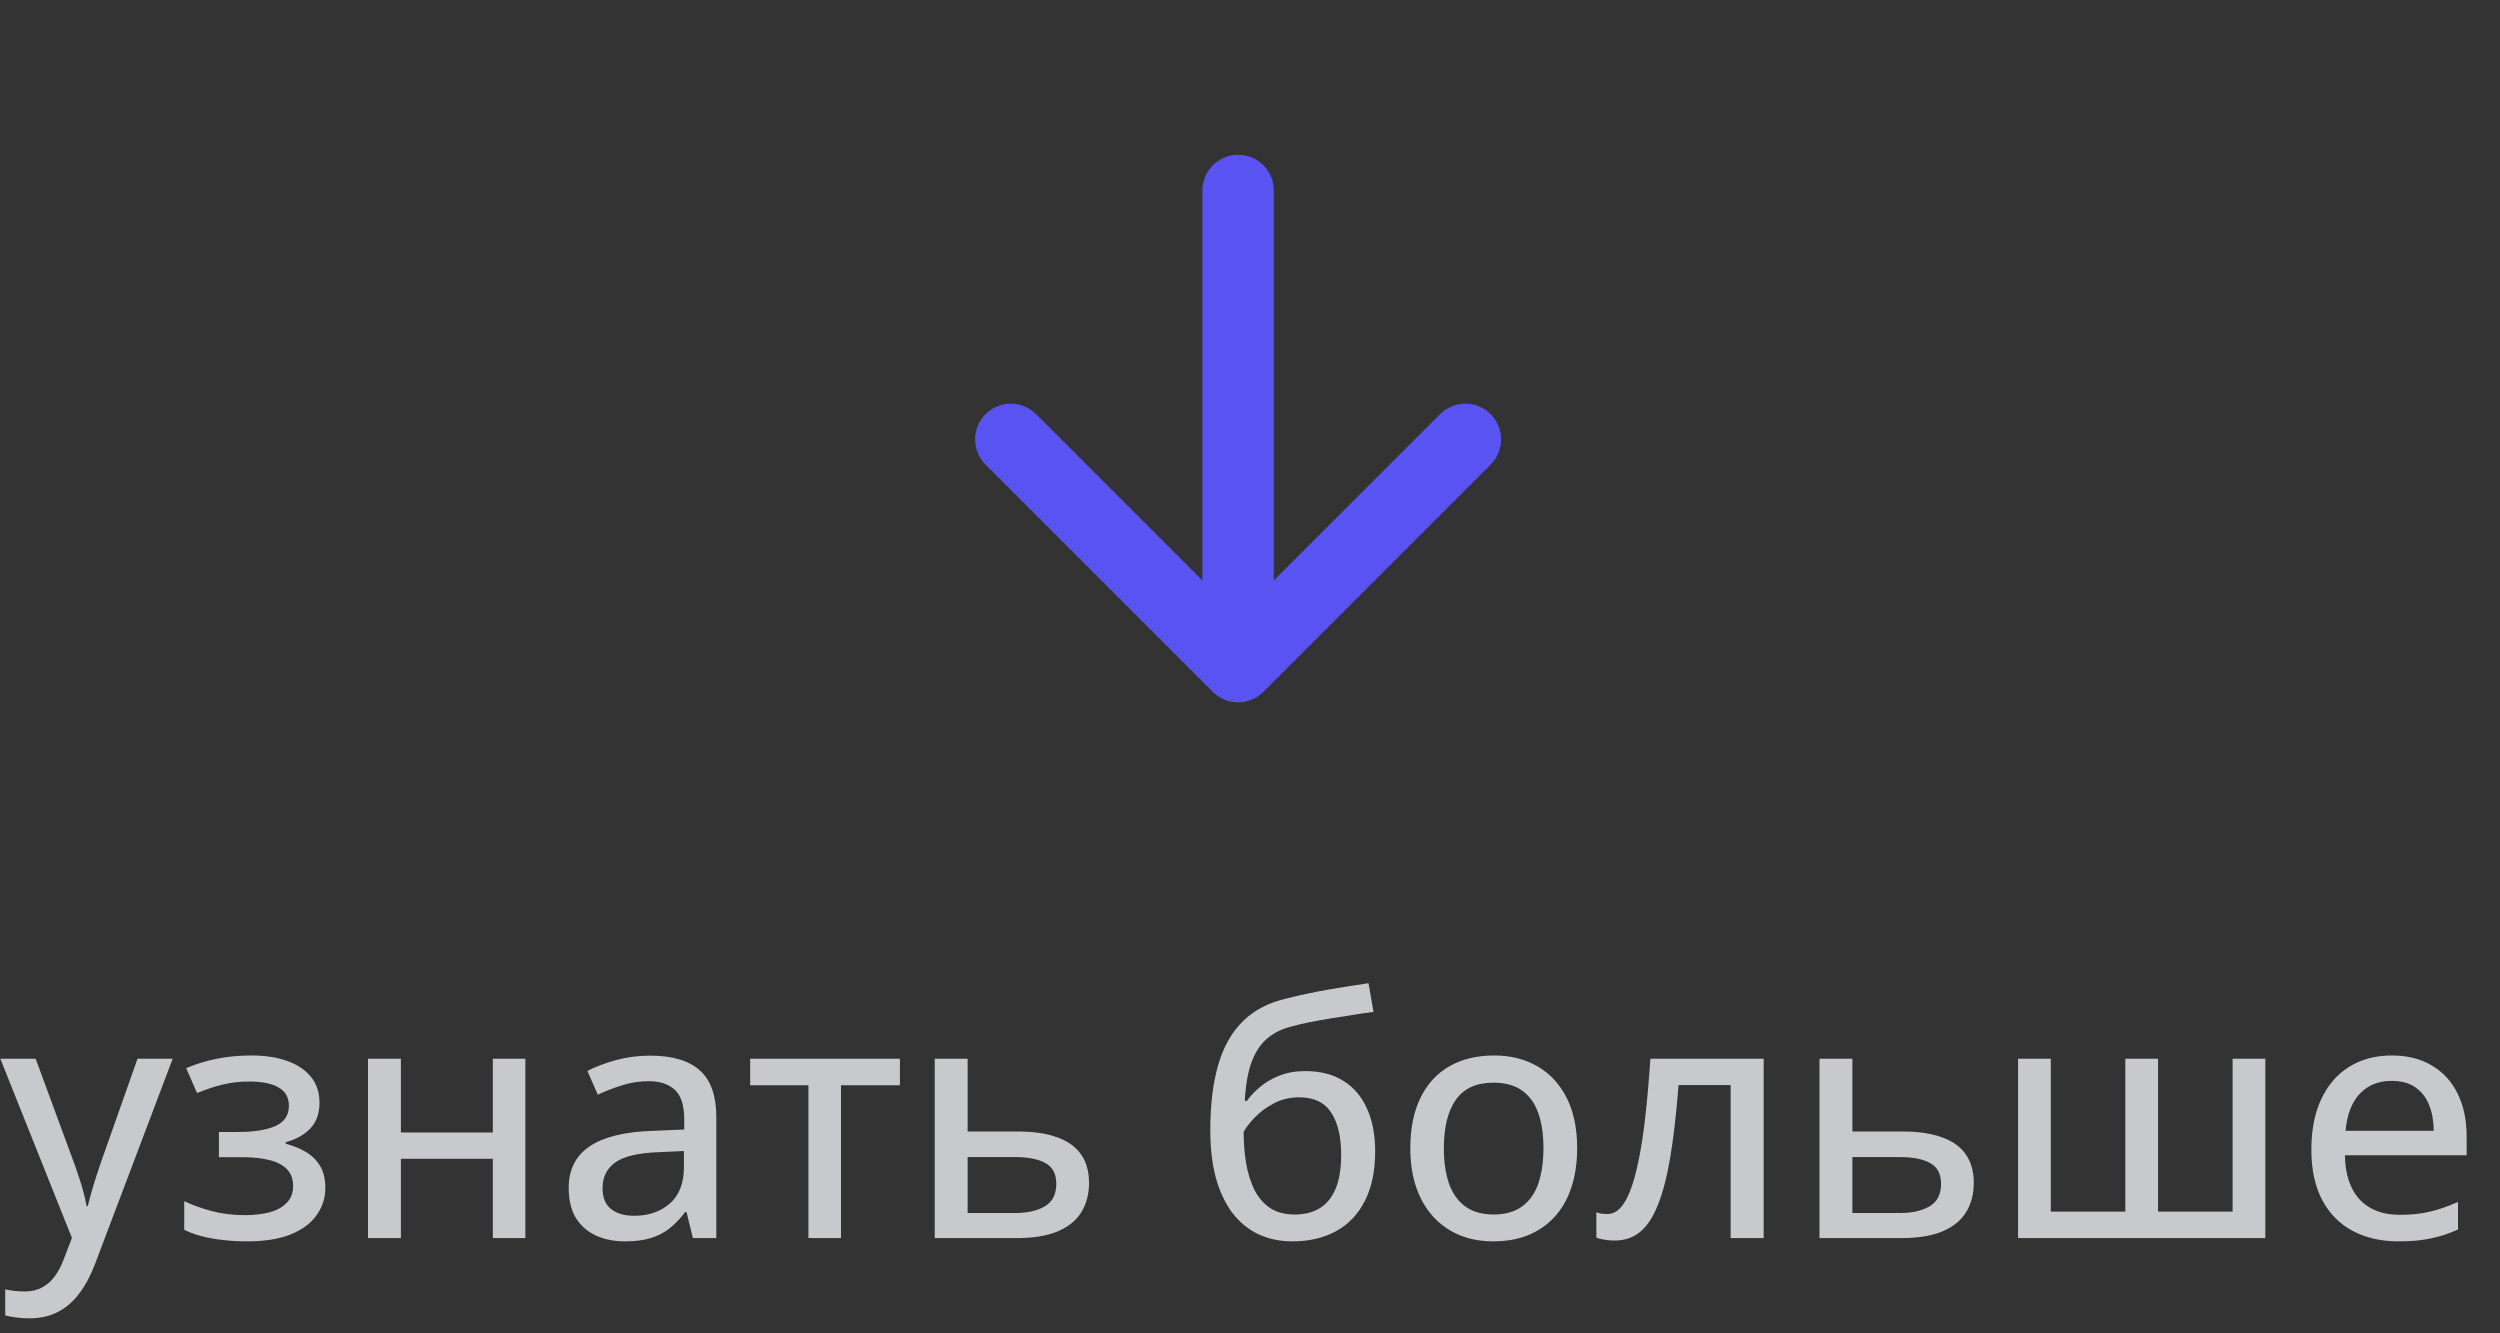
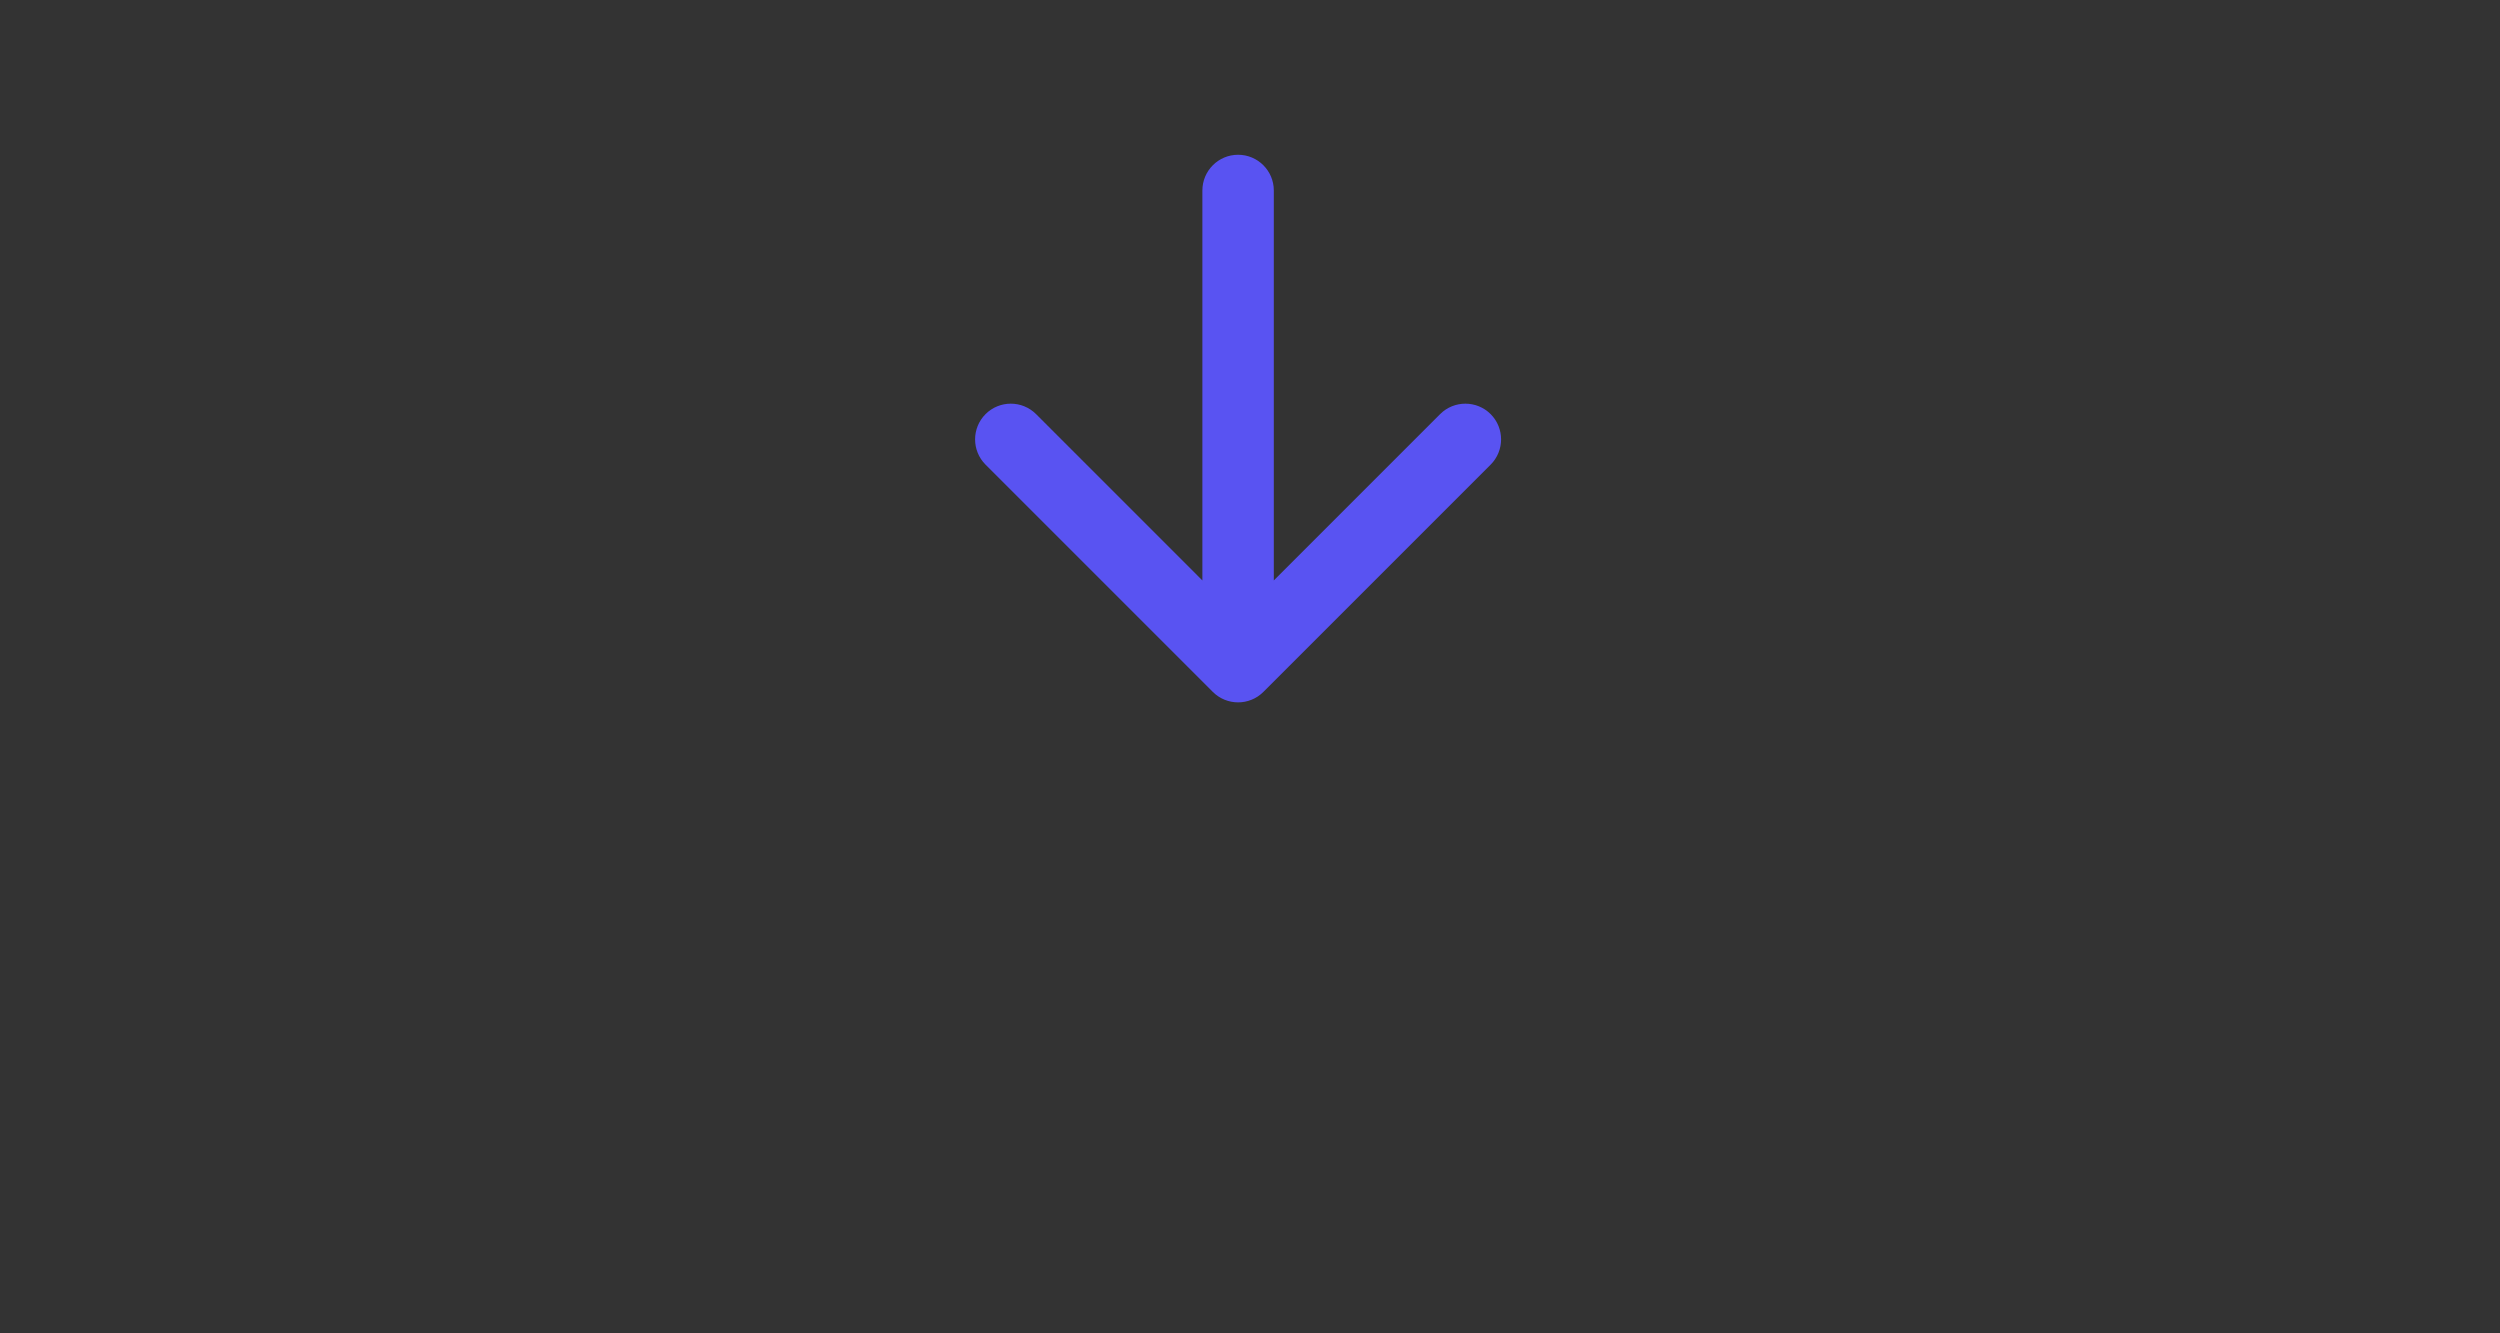
<svg xmlns="http://www.w3.org/2000/svg" width="105" height="56" viewBox="0 0 105 56" fill="none">
  <rect x="0" y="0" width="105" height="56" fill="#333333" stroke="none" />
-   <path d="M0.014 44.467H1.497L3.097 48.808C3.179 49.031 3.254 49.25 3.322 49.464C3.395 49.673 3.457 49.879 3.507 50.079C3.562 50.275 3.605 50.469 3.637 50.66H3.685C3.739 50.428 3.817 50.145 3.917 49.812C4.017 49.48 4.127 49.143 4.245 48.801L5.776 44.467H7.253L3.999 53.066C3.821 53.545 3.605 53.955 3.35 54.297C3.099 54.643 2.8 54.908 2.454 55.09C2.108 55.277 1.698 55.37 1.224 55.37C1.005 55.37 0.811 55.356 0.643 55.329C0.479 55.306 0.337 55.279 0.219 55.247V54.153C0.319 54.176 0.44 54.197 0.581 54.215C0.727 54.233 0.877 54.242 1.032 54.242C1.319 54.242 1.565 54.185 1.771 54.071C1.98 53.962 2.158 53.805 2.304 53.6C2.454 53.395 2.579 53.155 2.68 52.882L3.021 51.993L0.014 44.467ZM10.575 44.33C11.131 44.33 11.623 44.405 12.052 44.556C12.48 44.706 12.815 44.929 13.057 45.226C13.298 45.517 13.419 45.88 13.419 46.312C13.419 46.764 13.291 47.124 13.036 47.393C12.781 47.661 12.435 47.855 11.997 47.974V48.035C12.307 48.117 12.587 48.231 12.838 48.377C13.088 48.523 13.289 48.719 13.44 48.965C13.59 49.211 13.665 49.519 13.665 49.888C13.665 50.307 13.544 50.688 13.303 51.029C13.066 51.371 12.704 51.642 12.216 51.843C11.733 52.039 11.115 52.137 10.363 52.137C9.999 52.137 9.652 52.116 9.324 52.075C9.001 52.039 8.704 51.984 8.436 51.911C8.171 51.838 7.939 51.752 7.738 51.651V50.448C8.057 50.603 8.433 50.74 8.866 50.858C9.304 50.977 9.775 51.036 10.281 51.036C10.664 51.036 11.008 50.997 11.313 50.92C11.619 50.838 11.86 50.706 12.038 50.523C12.22 50.341 12.312 50.102 12.312 49.806C12.312 49.532 12.232 49.307 12.072 49.129C11.913 48.951 11.674 48.819 11.354 48.732C11.04 48.646 10.639 48.602 10.151 48.602H9.194V47.543H10.008C10.664 47.543 11.181 47.461 11.56 47.297C11.942 47.128 12.134 46.843 12.134 46.442C12.134 46.101 11.992 45.845 11.71 45.677C11.427 45.508 11.01 45.424 10.459 45.424C10.062 45.424 9.691 45.467 9.345 45.554C9.003 45.636 8.647 45.754 8.278 45.909L7.82 44.863C8.226 44.69 8.654 44.558 9.105 44.467C9.557 44.376 10.046 44.33 10.575 44.33ZM16.837 44.467V47.563H20.699V44.467H22.066V52H20.699V48.671H16.837V52H15.456V44.467H16.837ZM27.31 44.337C28.239 44.337 28.934 44.544 29.395 44.959C29.855 45.369 30.085 46.019 30.085 46.907V52H29.101L28.834 50.906H28.779C28.57 51.18 28.351 51.408 28.123 51.59C27.895 51.772 27.631 51.909 27.33 52C27.034 52.091 26.672 52.137 26.243 52.137C25.787 52.137 25.382 52.055 25.026 51.891C24.671 51.727 24.391 51.48 24.186 51.152C23.985 50.82 23.885 50.398 23.885 49.888C23.885 49.122 24.179 48.541 24.767 48.145C25.355 47.748 26.245 47.532 27.439 47.495L28.738 47.44V47.017C28.738 46.429 28.606 46.014 28.342 45.773C28.082 45.531 27.717 45.41 27.248 45.41C26.861 45.41 26.489 45.467 26.134 45.581C25.778 45.69 25.436 45.823 25.108 45.977L24.671 44.98C25.026 44.797 25.43 44.645 25.881 44.522C26.337 44.398 26.813 44.337 27.31 44.337ZM28.725 48.343L27.672 48.391C26.801 48.422 26.189 48.568 25.833 48.828C25.482 49.083 25.307 49.441 25.307 49.901C25.307 50.302 25.427 50.596 25.669 50.783C25.91 50.97 26.23 51.063 26.626 51.063C27.237 51.063 27.738 50.893 28.13 50.551C28.526 50.204 28.725 49.694 28.725 49.02V48.343ZM37.796 45.581H35.321V52H33.954V45.581H31.507V44.467H37.796V45.581ZM40.64 47.523H42.731C43.406 47.523 43.964 47.605 44.406 47.769C44.853 47.928 45.185 48.167 45.404 48.486C45.628 48.805 45.739 49.202 45.739 49.676C45.739 50.15 45.632 50.56 45.418 50.906C45.208 51.253 44.88 51.522 44.434 51.713C43.987 51.904 43.408 52 42.697 52H39.259V44.467H40.64V47.523ZM44.365 49.724C44.365 49.304 44.213 49.013 43.907 48.849C43.606 48.68 43.178 48.596 42.622 48.596H40.64V50.947H42.636C43.146 50.947 43.561 50.854 43.88 50.667C44.203 50.476 44.365 50.161 44.365 49.724ZM50.832 47.481C50.832 46.401 50.944 45.481 51.167 44.72C51.39 43.954 51.739 43.341 52.213 42.881C52.687 42.416 53.302 42.099 54.059 41.931C54.619 41.789 55.187 41.669 55.761 41.568C56.34 41.468 56.911 41.377 57.477 41.295L57.688 42.498C57.41 42.535 57.119 42.578 56.813 42.628C56.508 42.673 56.203 42.721 55.898 42.772C55.592 42.822 55.3 42.874 55.023 42.929C54.749 42.983 54.505 43.04 54.291 43.1C53.885 43.195 53.539 43.359 53.252 43.592C52.965 43.824 52.739 44.155 52.575 44.583C52.416 45.007 52.318 45.558 52.281 46.237H52.37C52.502 46.046 52.682 45.855 52.91 45.663C53.138 45.467 53.411 45.305 53.73 45.178C54.05 45.05 54.412 44.986 54.817 44.986C55.455 44.986 55.991 45.123 56.424 45.397C56.861 45.67 57.192 46.06 57.415 46.565C57.643 47.067 57.757 47.664 57.757 48.356C57.757 49.186 57.611 49.883 57.319 50.448C57.032 51.009 56.629 51.43 56.109 51.713C55.59 51.995 54.981 52.137 54.284 52.137C53.746 52.137 53.263 52.034 52.835 51.829C52.411 51.624 52.049 51.323 51.748 50.927C51.452 50.526 51.224 50.038 51.065 49.464C50.91 48.885 50.832 48.224 50.832 47.481ZM54.38 51.009C54.781 51.009 55.125 50.925 55.412 50.756C55.704 50.583 55.929 50.312 56.089 49.942C56.248 49.573 56.328 49.088 56.328 48.486C56.328 47.739 56.189 47.153 55.911 46.73C55.633 46.301 55.184 46.087 54.565 46.087C54.177 46.087 53.824 46.171 53.505 46.34C53.19 46.504 52.924 46.7 52.705 46.928C52.486 47.156 52.329 47.358 52.233 47.536C52.233 47.974 52.265 48.4 52.329 48.815C52.398 49.225 52.509 49.596 52.664 49.929C52.824 50.261 53.042 50.526 53.32 50.722C53.603 50.913 53.956 51.009 54.38 51.009ZM66.24 48.22C66.24 48.84 66.158 49.393 65.994 49.881C65.835 50.364 65.6 50.774 65.29 51.111C64.985 51.444 64.616 51.699 64.183 51.877C63.75 52.05 63.26 52.137 62.713 52.137C62.203 52.137 61.733 52.05 61.305 51.877C60.881 51.699 60.514 51.444 60.204 51.111C59.894 50.774 59.655 50.364 59.486 49.881C59.318 49.393 59.233 48.84 59.233 48.22C59.233 47.395 59.375 46.693 59.657 46.114C59.94 45.531 60.343 45.089 60.867 44.788C61.396 44.483 62.025 44.33 62.754 44.33C63.447 44.33 64.055 44.483 64.579 44.788C65.103 45.093 65.511 45.535 65.803 46.114C66.094 46.693 66.24 47.395 66.24 48.22ZM60.642 48.22C60.642 48.798 60.715 49.297 60.86 49.717C61.011 50.132 61.239 50.45 61.544 50.674C61.854 50.897 62.253 51.009 62.74 51.009C63.219 51.009 63.613 50.897 63.923 50.674C64.233 50.45 64.461 50.132 64.606 49.717C64.752 49.297 64.825 48.798 64.825 48.22C64.825 47.645 64.752 47.153 64.606 46.743C64.461 46.333 64.233 46.019 63.923 45.8C63.617 45.581 63.219 45.472 62.727 45.472C62.007 45.472 61.478 45.713 61.141 46.196C60.808 46.675 60.642 47.349 60.642 48.22ZM74.074 52H72.686V45.574H70.499C70.408 46.741 70.294 47.739 70.157 48.568C70.02 49.393 69.847 50.068 69.638 50.592C69.433 51.111 69.182 51.494 68.886 51.74C68.59 51.982 68.232 52.102 67.812 52.102C67.662 52.102 67.521 52.091 67.389 52.068C67.257 52.05 67.143 52.02 67.047 51.98V50.913C67.115 50.94 67.188 50.961 67.266 50.975C67.343 50.984 67.425 50.988 67.512 50.988C67.699 50.988 67.87 50.913 68.024 50.763C68.184 50.608 68.328 50.368 68.455 50.045C68.587 49.717 68.706 49.297 68.811 48.787C68.92 48.277 69.016 47.664 69.098 46.948C69.18 46.228 69.253 45.401 69.316 44.467H74.074V52ZM77.8 47.523H79.892C80.566 47.523 81.124 47.605 81.566 47.769C82.013 47.928 82.346 48.167 82.564 48.486C82.788 48.805 82.899 49.202 82.899 49.676C82.899 50.15 82.792 50.56 82.578 50.906C82.368 51.253 82.04 51.522 81.594 51.713C81.147 51.904 80.568 52 79.857 52H76.419V44.467H77.8V47.523ZM81.525 49.724C81.525 49.304 81.373 49.013 81.067 48.849C80.767 48.68 80.338 48.596 79.782 48.596H77.8V50.947H79.796C80.306 50.947 80.721 50.854 81.04 50.667C81.364 50.476 81.525 50.161 81.525 49.724ZM95.143 44.467V52H84.759V44.467H86.133V50.886H89.264V44.467H90.638V50.886H93.769V44.467H95.143ZM100.454 44.33C101.11 44.33 101.673 44.471 102.143 44.754C102.612 45.032 102.972 45.426 103.223 45.937C103.473 46.447 103.599 47.048 103.599 47.741V48.52H98.485C98.499 49.327 98.706 49.947 99.107 50.38C99.508 50.808 100.071 51.023 100.796 51.023C101.274 51.023 101.701 50.977 102.074 50.886C102.448 50.795 102.835 50.66 103.236 50.482V51.638C102.858 51.811 102.478 51.936 102.095 52.014C101.716 52.096 101.263 52.137 100.734 52.137C100.005 52.137 99.365 51.991 98.814 51.699C98.267 51.408 97.841 50.977 97.535 50.407C97.23 49.833 97.077 49.127 97.077 48.288C97.077 47.459 97.216 46.75 97.494 46.162C97.772 45.57 98.164 45.116 98.67 44.802C99.176 44.487 99.77 44.33 100.454 44.33ZM100.447 45.397C99.891 45.397 99.445 45.579 99.107 45.943C98.77 46.303 98.572 46.821 98.513 47.495H102.218C102.213 47.08 102.147 46.716 102.02 46.401C101.892 46.087 101.698 45.841 101.438 45.663C101.183 45.485 100.853 45.397 100.447 45.397Z" fill="#ECEEF3" fill-opacity="0.8" />
  <path d="M53.5 8C53.5 7.172 52.828 6.5 52 6.5C51.172 6.5 50.5 7.172 50.5 8L53.5 8ZM50.939 29.061C51.525 29.646 52.475 29.646 53.061 29.061L62.607 19.515C63.192 18.929 63.192 17.979 62.607 17.393C62.021 16.808 61.071 16.808 60.485 17.393L52 25.879L43.515 17.393C42.929 16.808 41.979 16.808 41.393 17.393C40.808 17.979 40.808 18.929 41.393 19.515L50.939 29.061ZM50.5 8L50.5 28L53.5 28L53.5 8L50.5 8Z" fill="#5953F2" />
</svg>